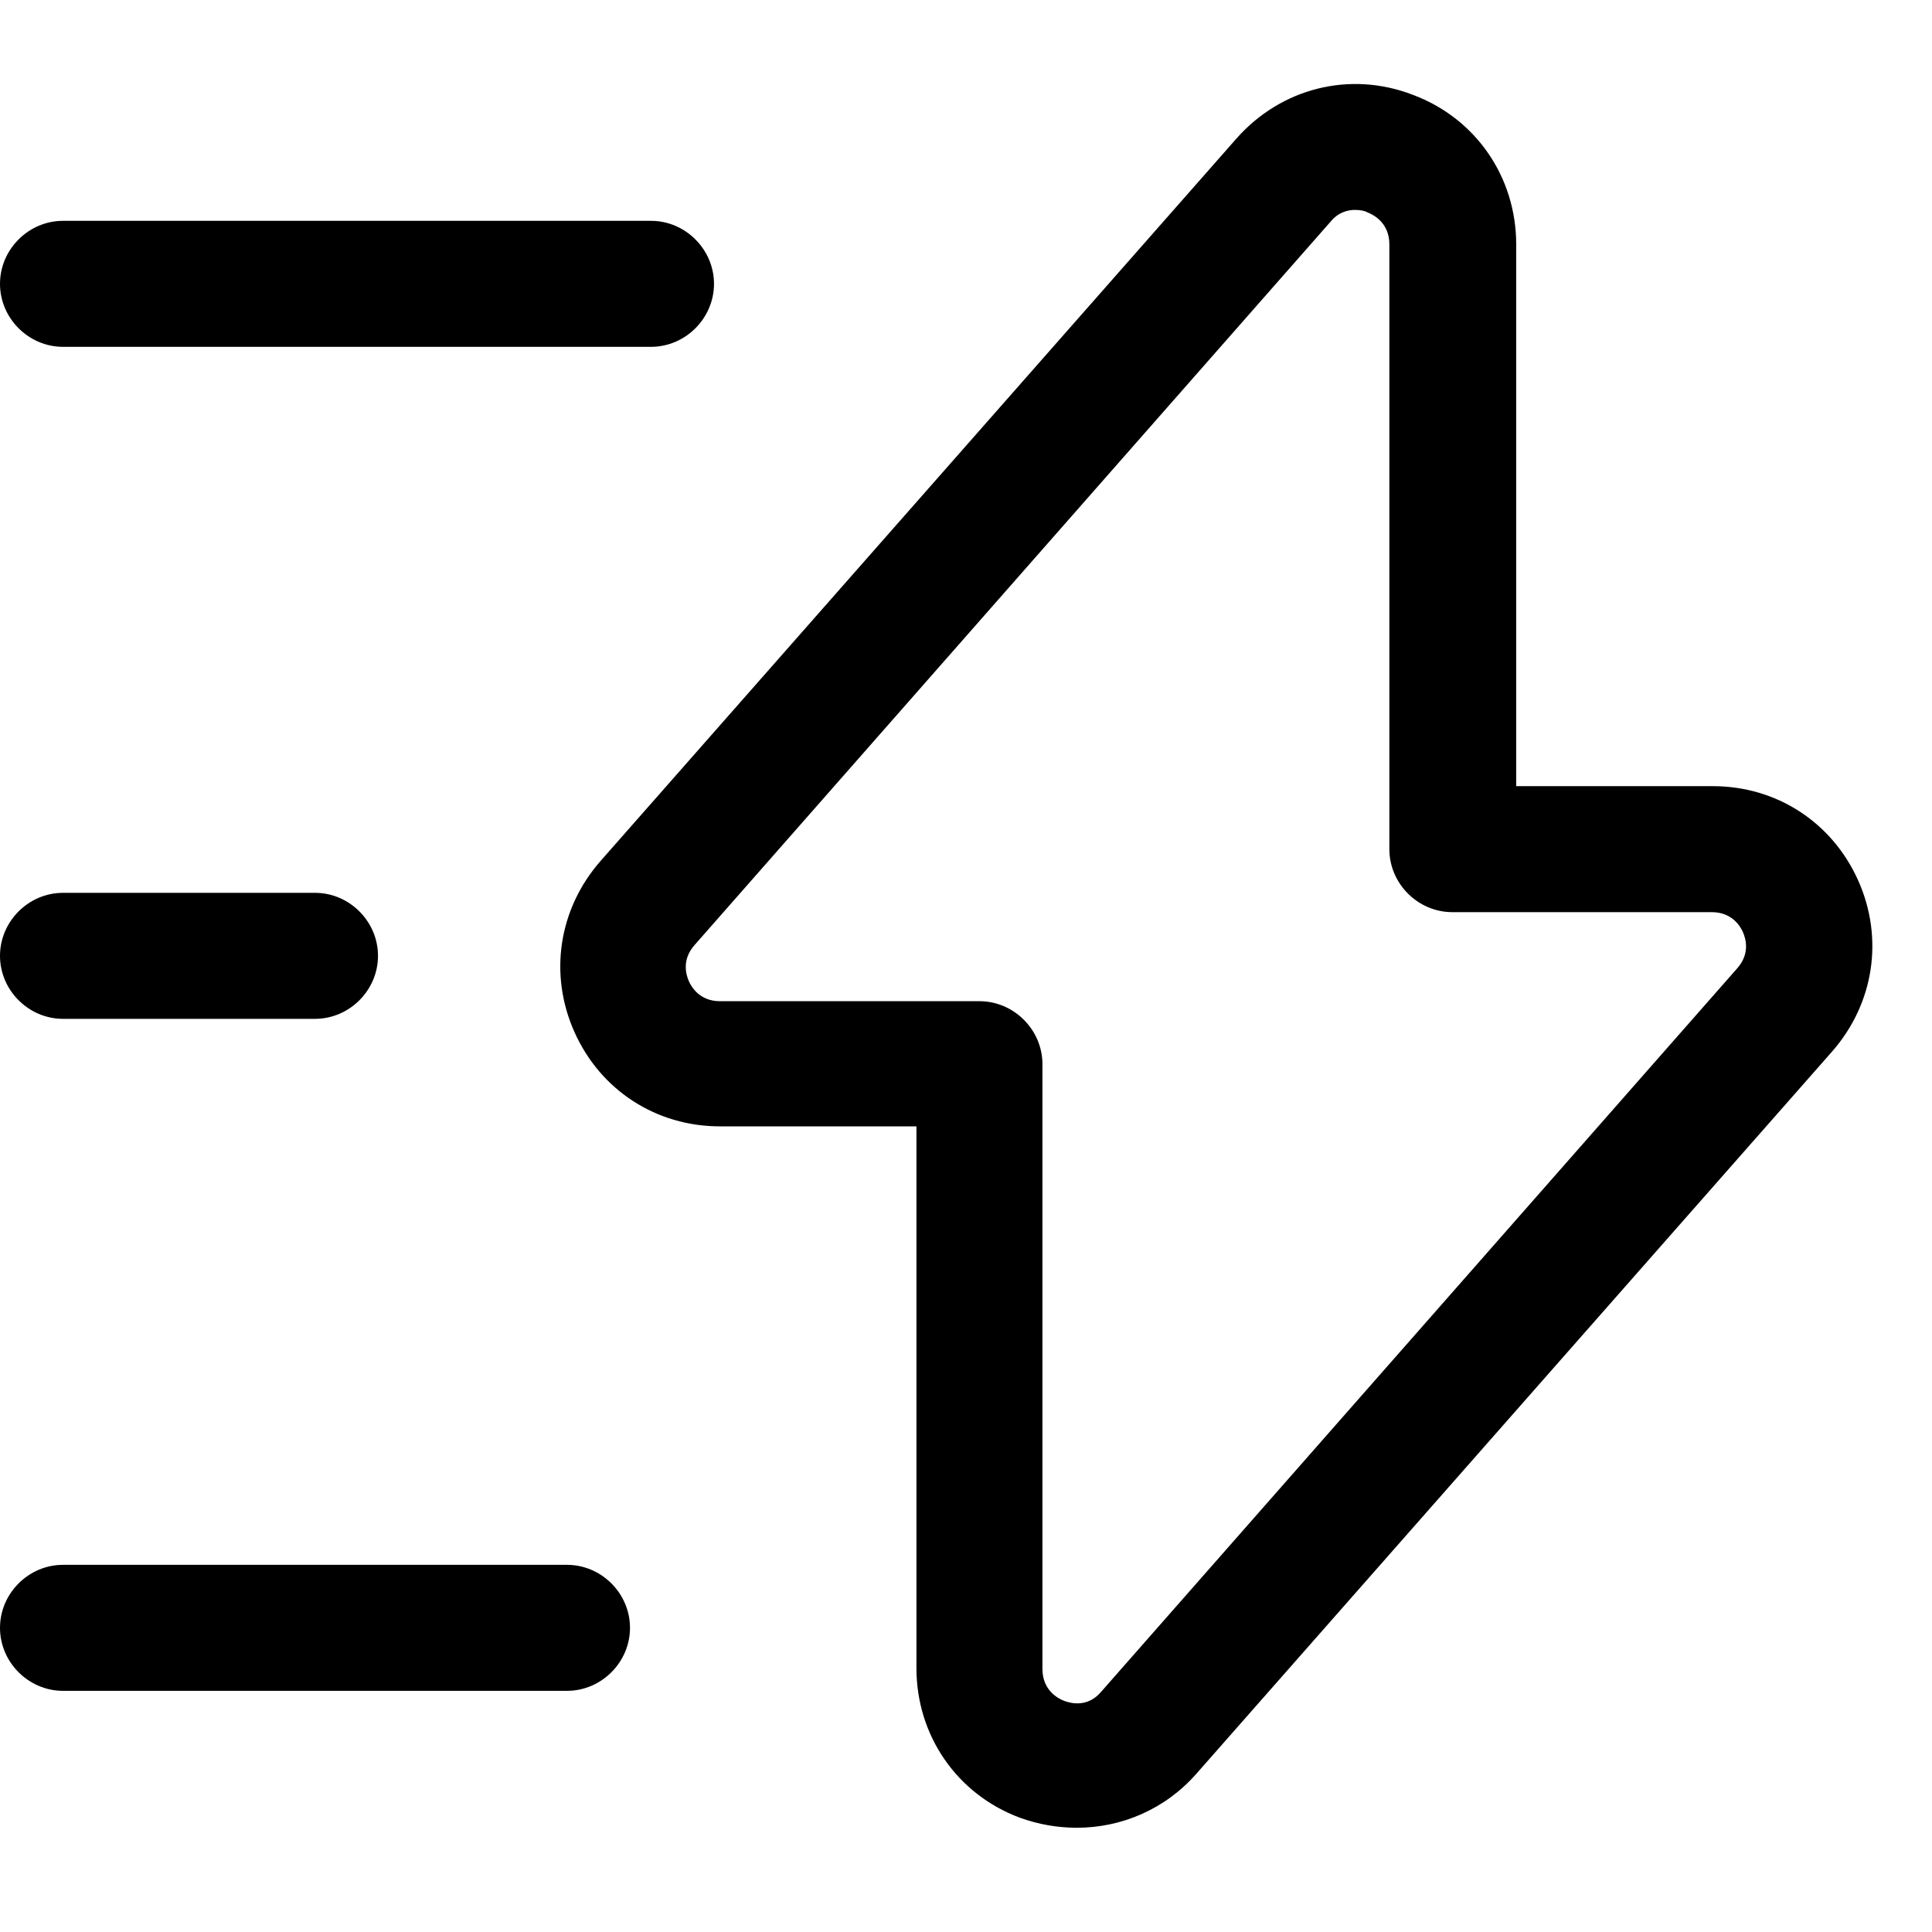
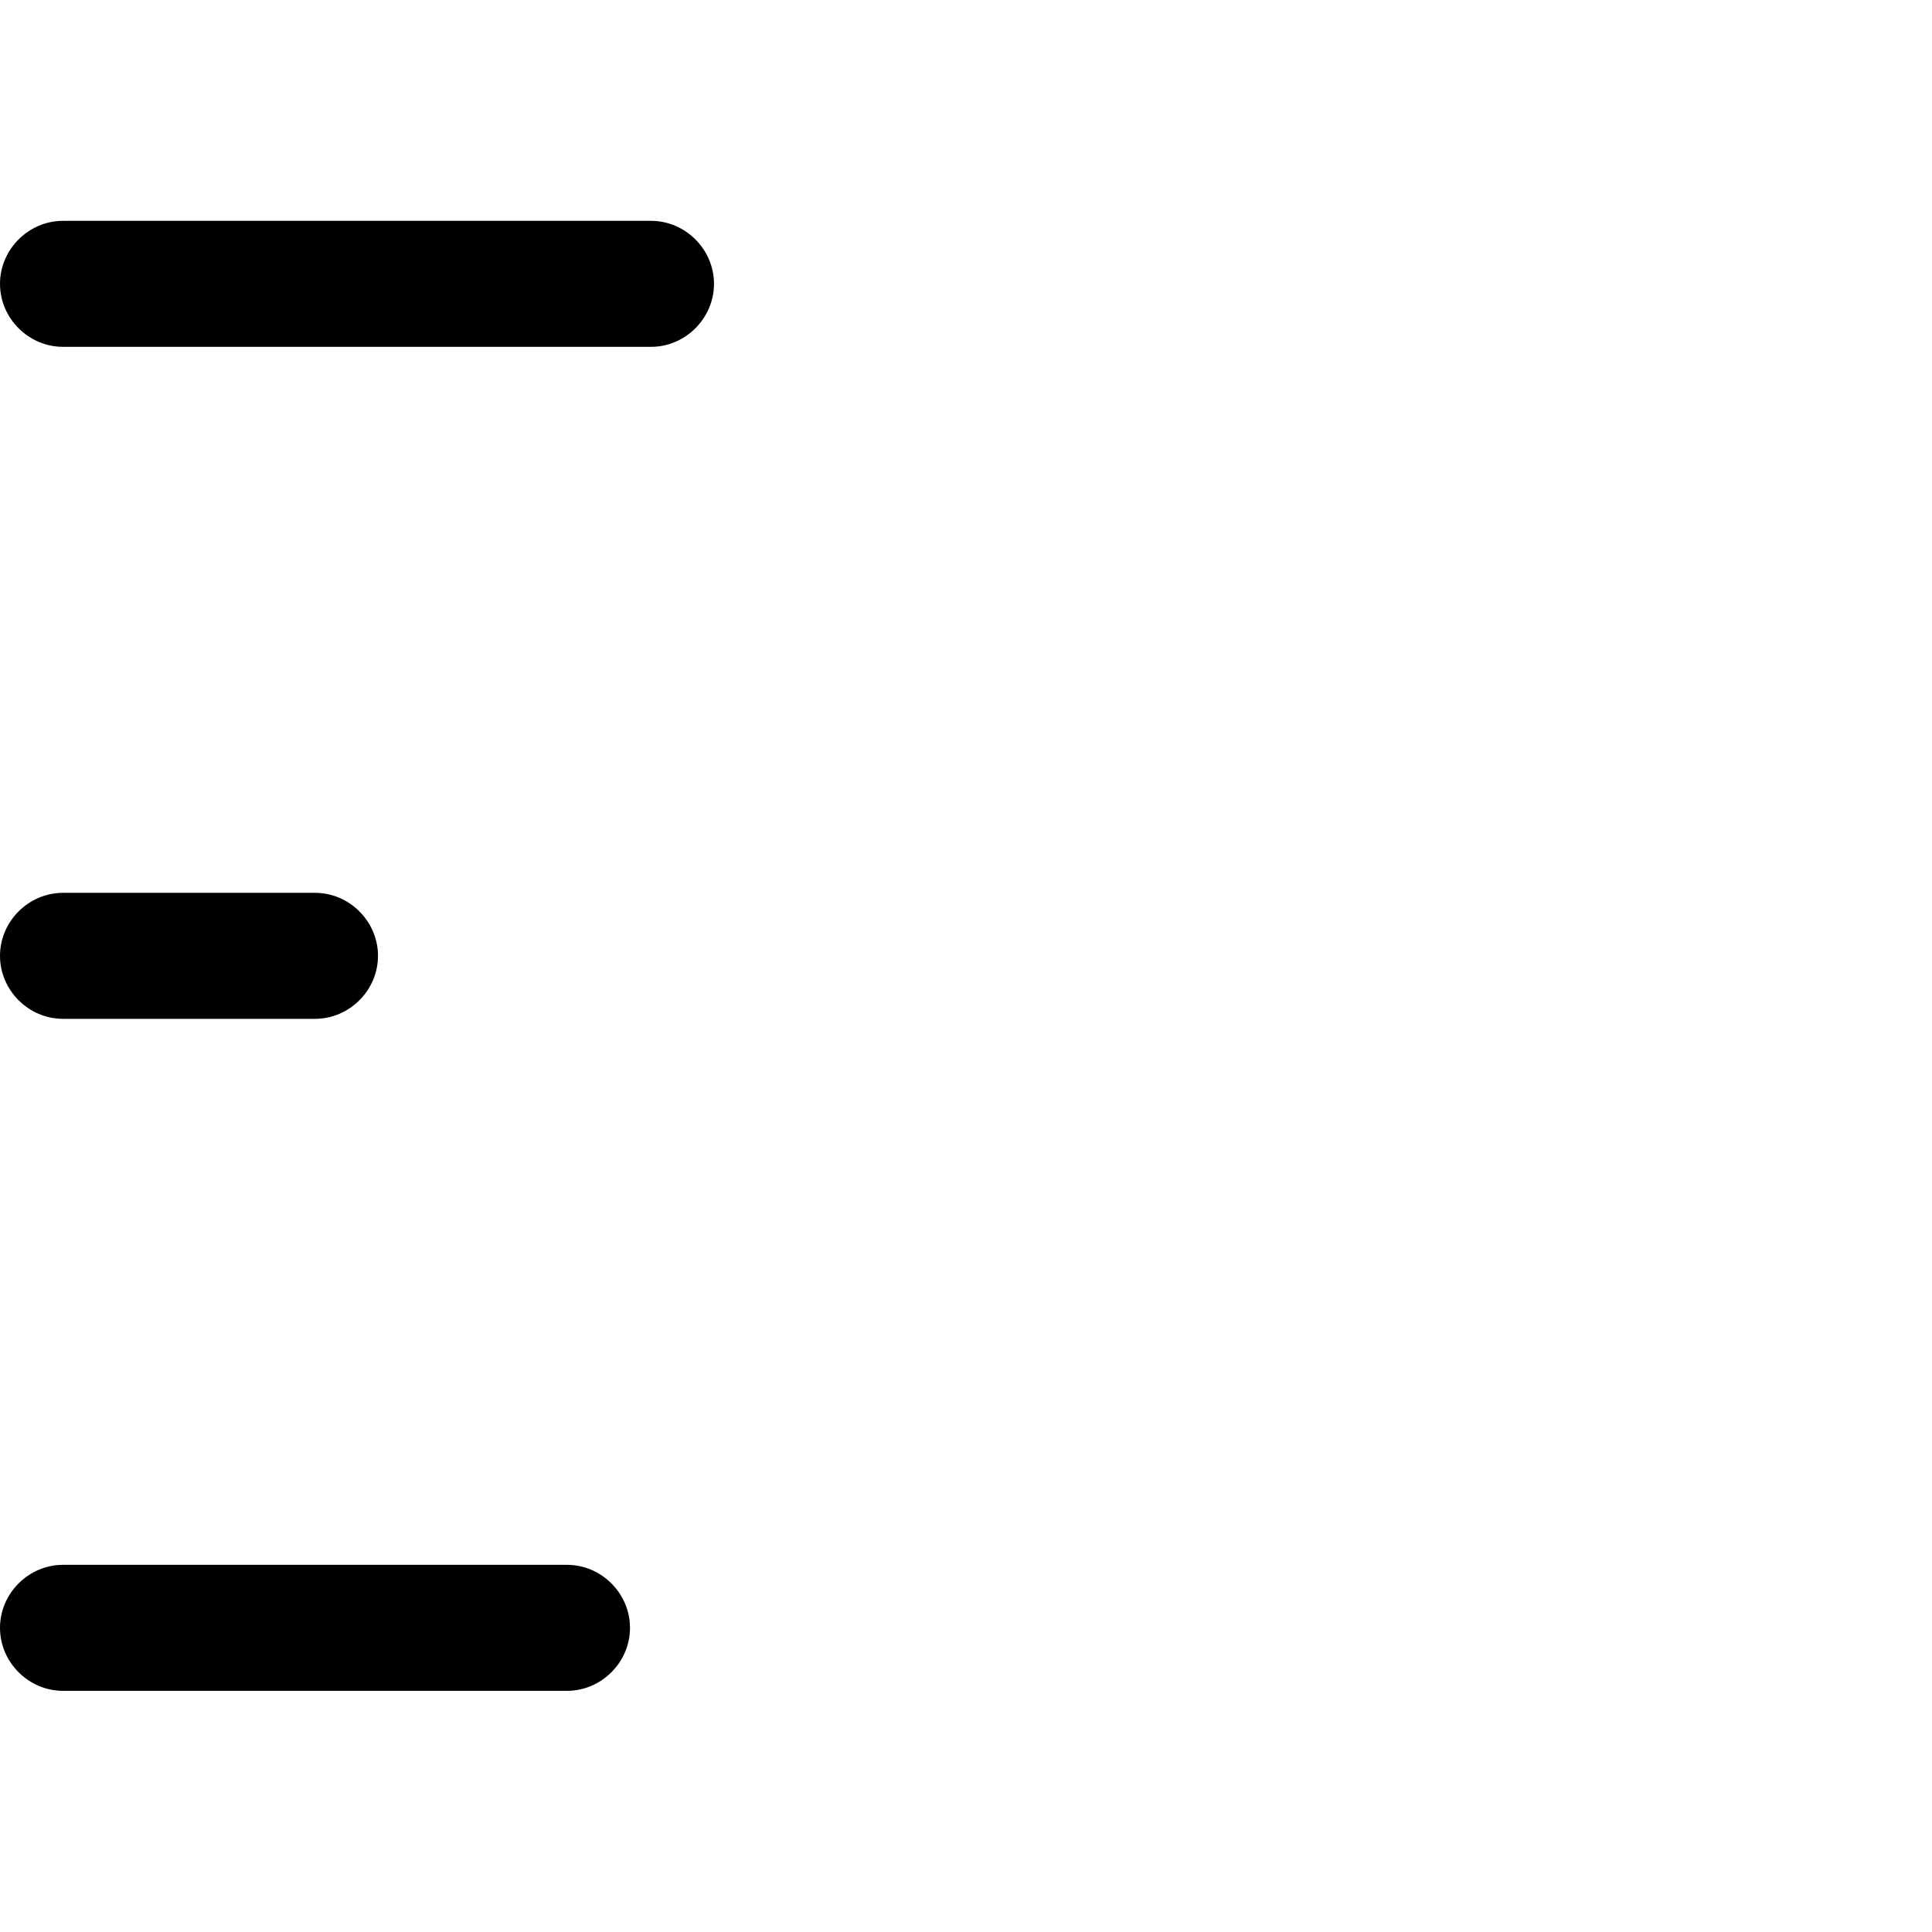
<svg xmlns="http://www.w3.org/2000/svg" width="1em" height="1em" viewBox="0 0 23 21" fill="none">
-   <path d="M12.82 20.759C12.59 20.759 12.36 20.719 12.14 20.639C11.39 20.359 10.91 19.659 10.91 18.859V12.409H8.57C7.81 12.409 7.15 11.979 6.84 11.289C6.53 10.599 6.65 9.819 7.15 9.249L14.72 0.649C15.25 0.049 16.07 -0.161 16.82 0.129C17.57 0.409 18.05 1.109 18.05 1.909V8.359H20.39C21.15 8.359 21.81 8.789 22.12 9.479C22.43 10.169 22.31 10.949 21.81 11.519L14.24 20.119C13.87 20.539 13.35 20.759 12.82 20.759ZM16.13 1.499C16.04 1.499 15.93 1.529 15.84 1.639L8.27 10.249C8.11 10.429 8.17 10.609 8.2 10.679C8.23 10.749 8.33 10.919 8.57 10.919H11.66C12.07 10.919 12.41 11.259 12.41 11.669V18.869C12.41 19.119 12.59 19.219 12.67 19.249C12.75 19.279 12.95 19.329 13.11 19.139L20.68 10.529C20.84 10.349 20.78 10.169 20.75 10.099C20.72 10.029 20.62 9.859 20.38 9.859H17.29C16.88 9.859 16.54 9.519 16.54 9.109V1.909C16.54 1.659 16.36 1.559 16.28 1.529C16.25 1.509 16.19 1.499 16.13 1.499Z" fill="currentColor" />
  <path d="M7.75 3.129H0.75C0.34 3.129 0 2.789 0 2.379C0 1.969 0.34 1.629 0.75 1.629H7.75C8.16 1.629 8.5 1.969 8.5 2.379C8.5 2.789 8.16 3.129 7.75 3.129Z" fill="currentColor" />
  <path d="M6.75 19.129H0.75C0.34 19.129 0 18.789 0 18.379C0 17.969 0.34 17.629 0.75 17.629H6.75C7.16 17.629 7.5 17.969 7.5 18.379C7.5 18.789 7.16 19.129 6.75 19.129Z" fill="currentColor" />
  <path d="M3.75 11.129H0.75C0.34 11.129 0 10.789 0 10.379C0 9.969 0.34 9.629 0.75 9.629H3.75C4.16 9.629 4.5 9.969 4.5 10.379C4.5 10.789 4.16 11.129 3.75 11.129Z" fill="currentColor" />
</svg>